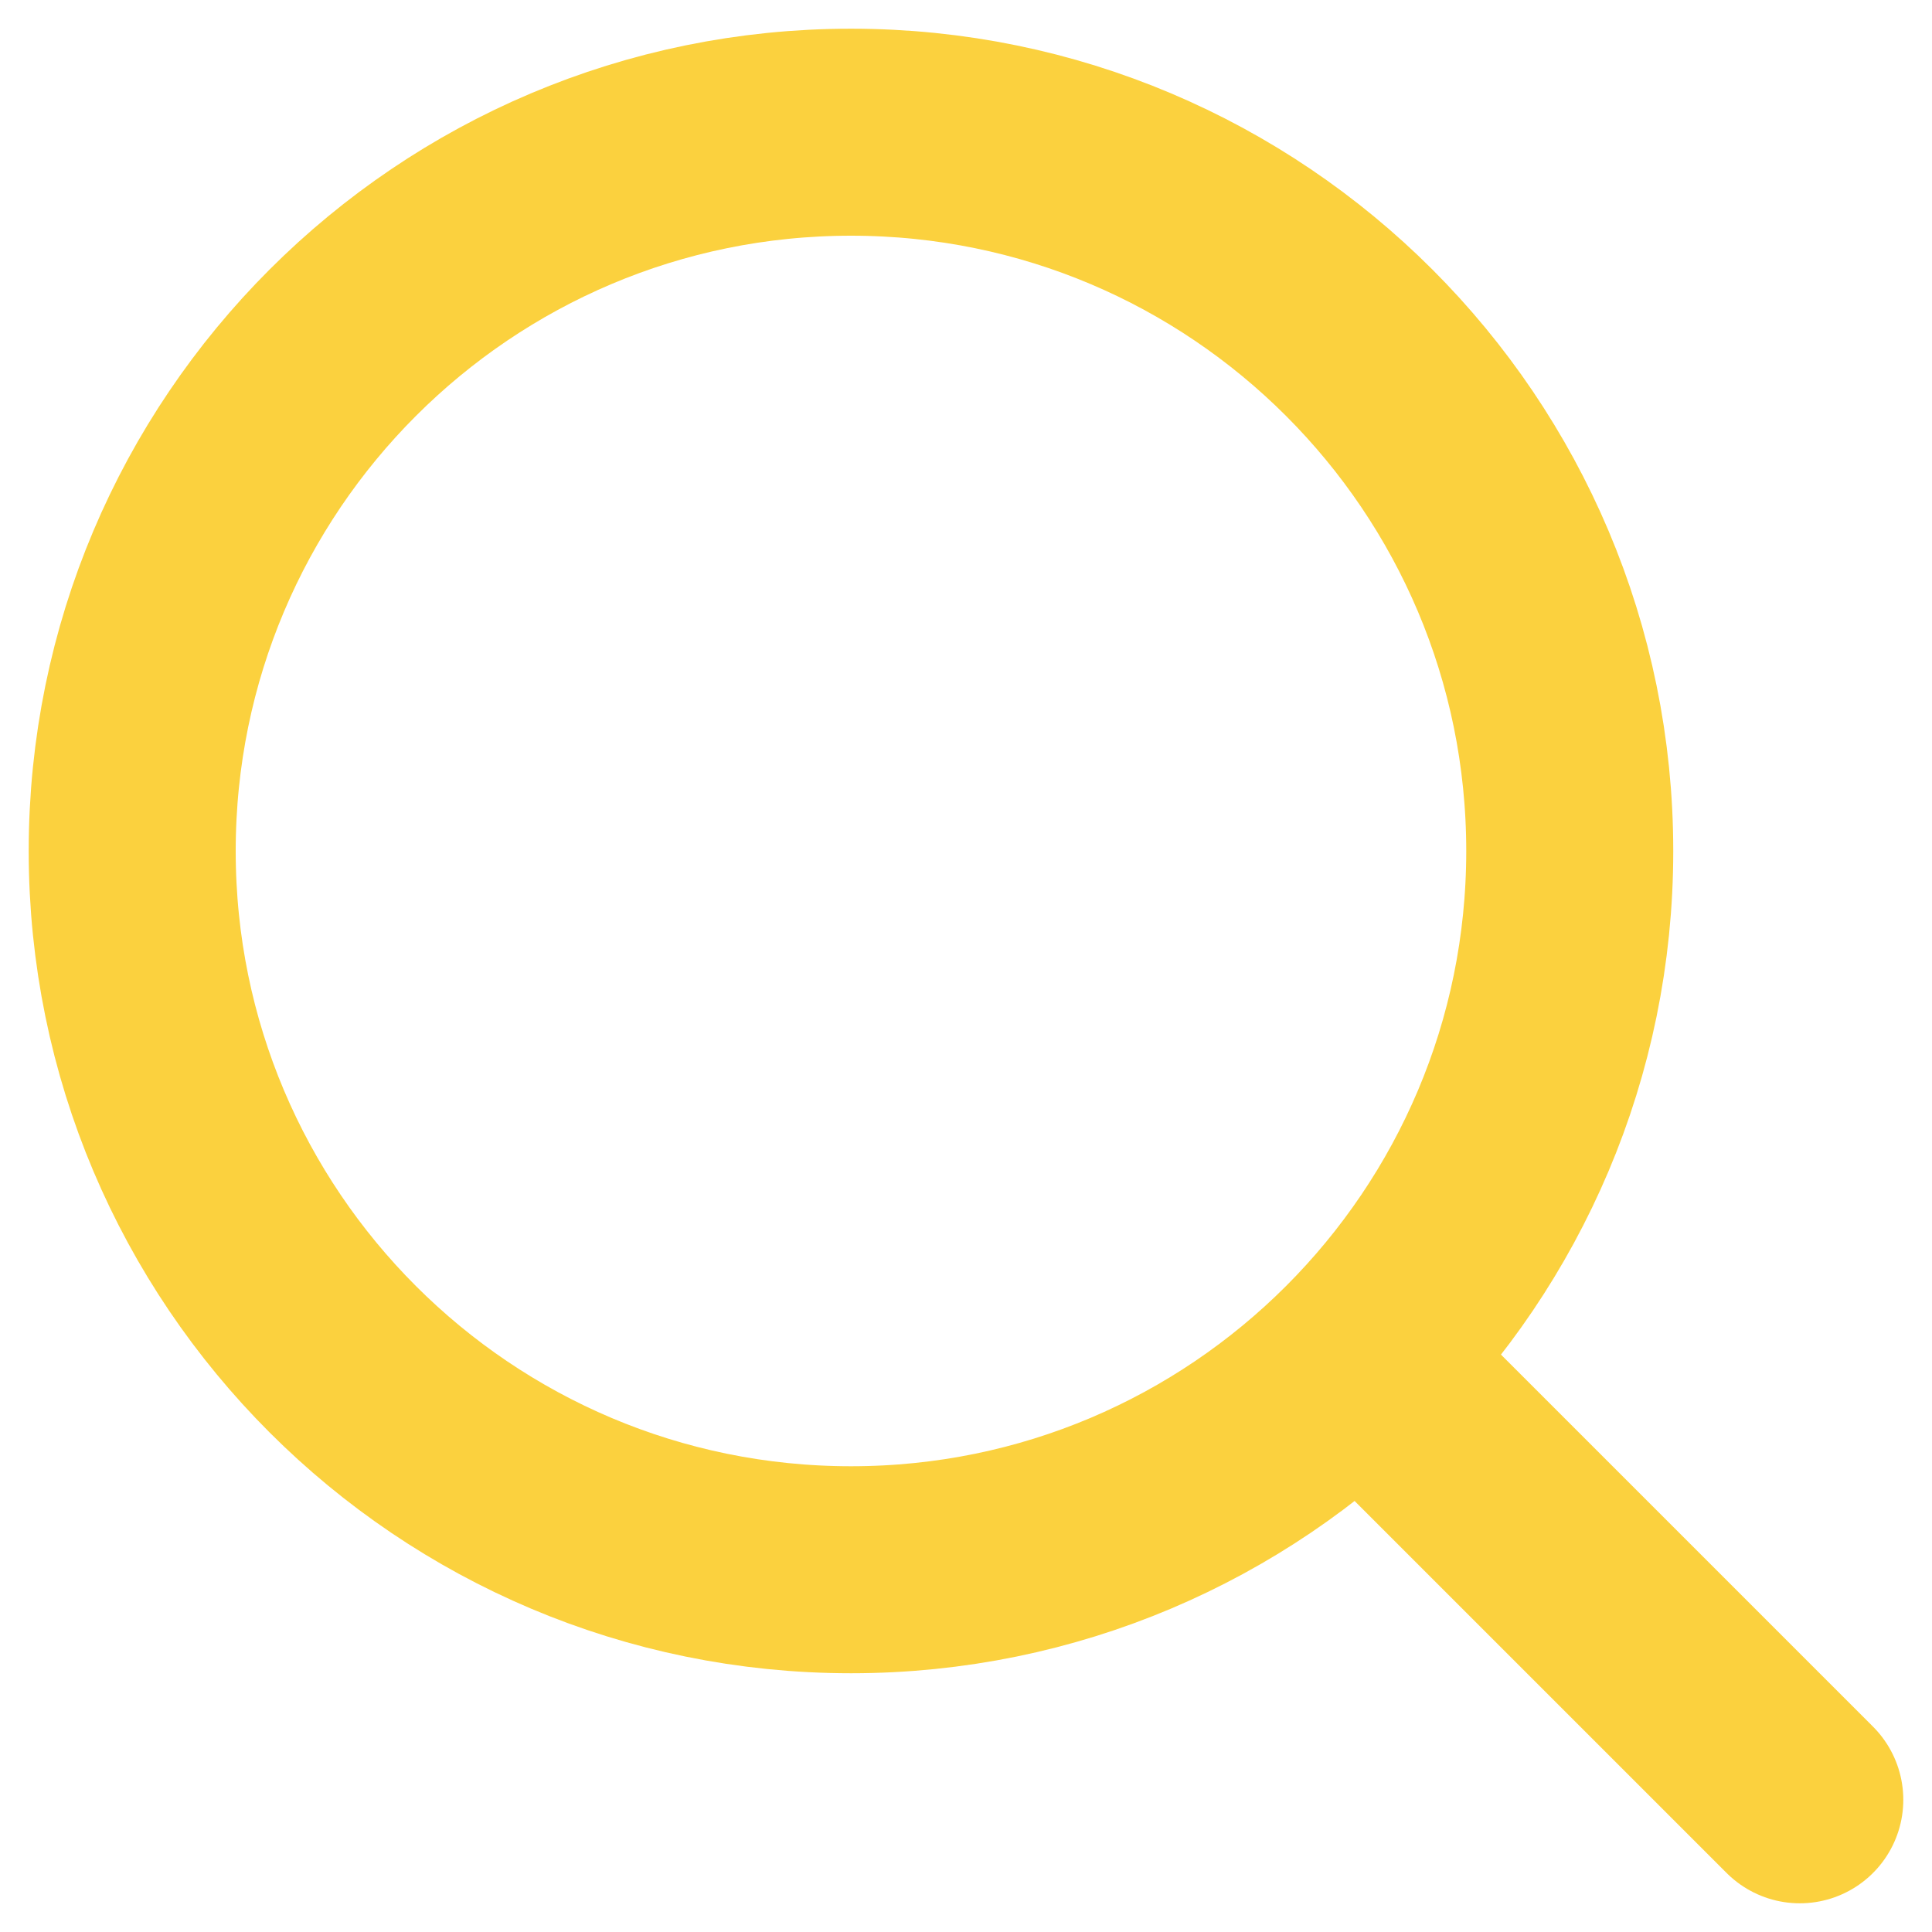
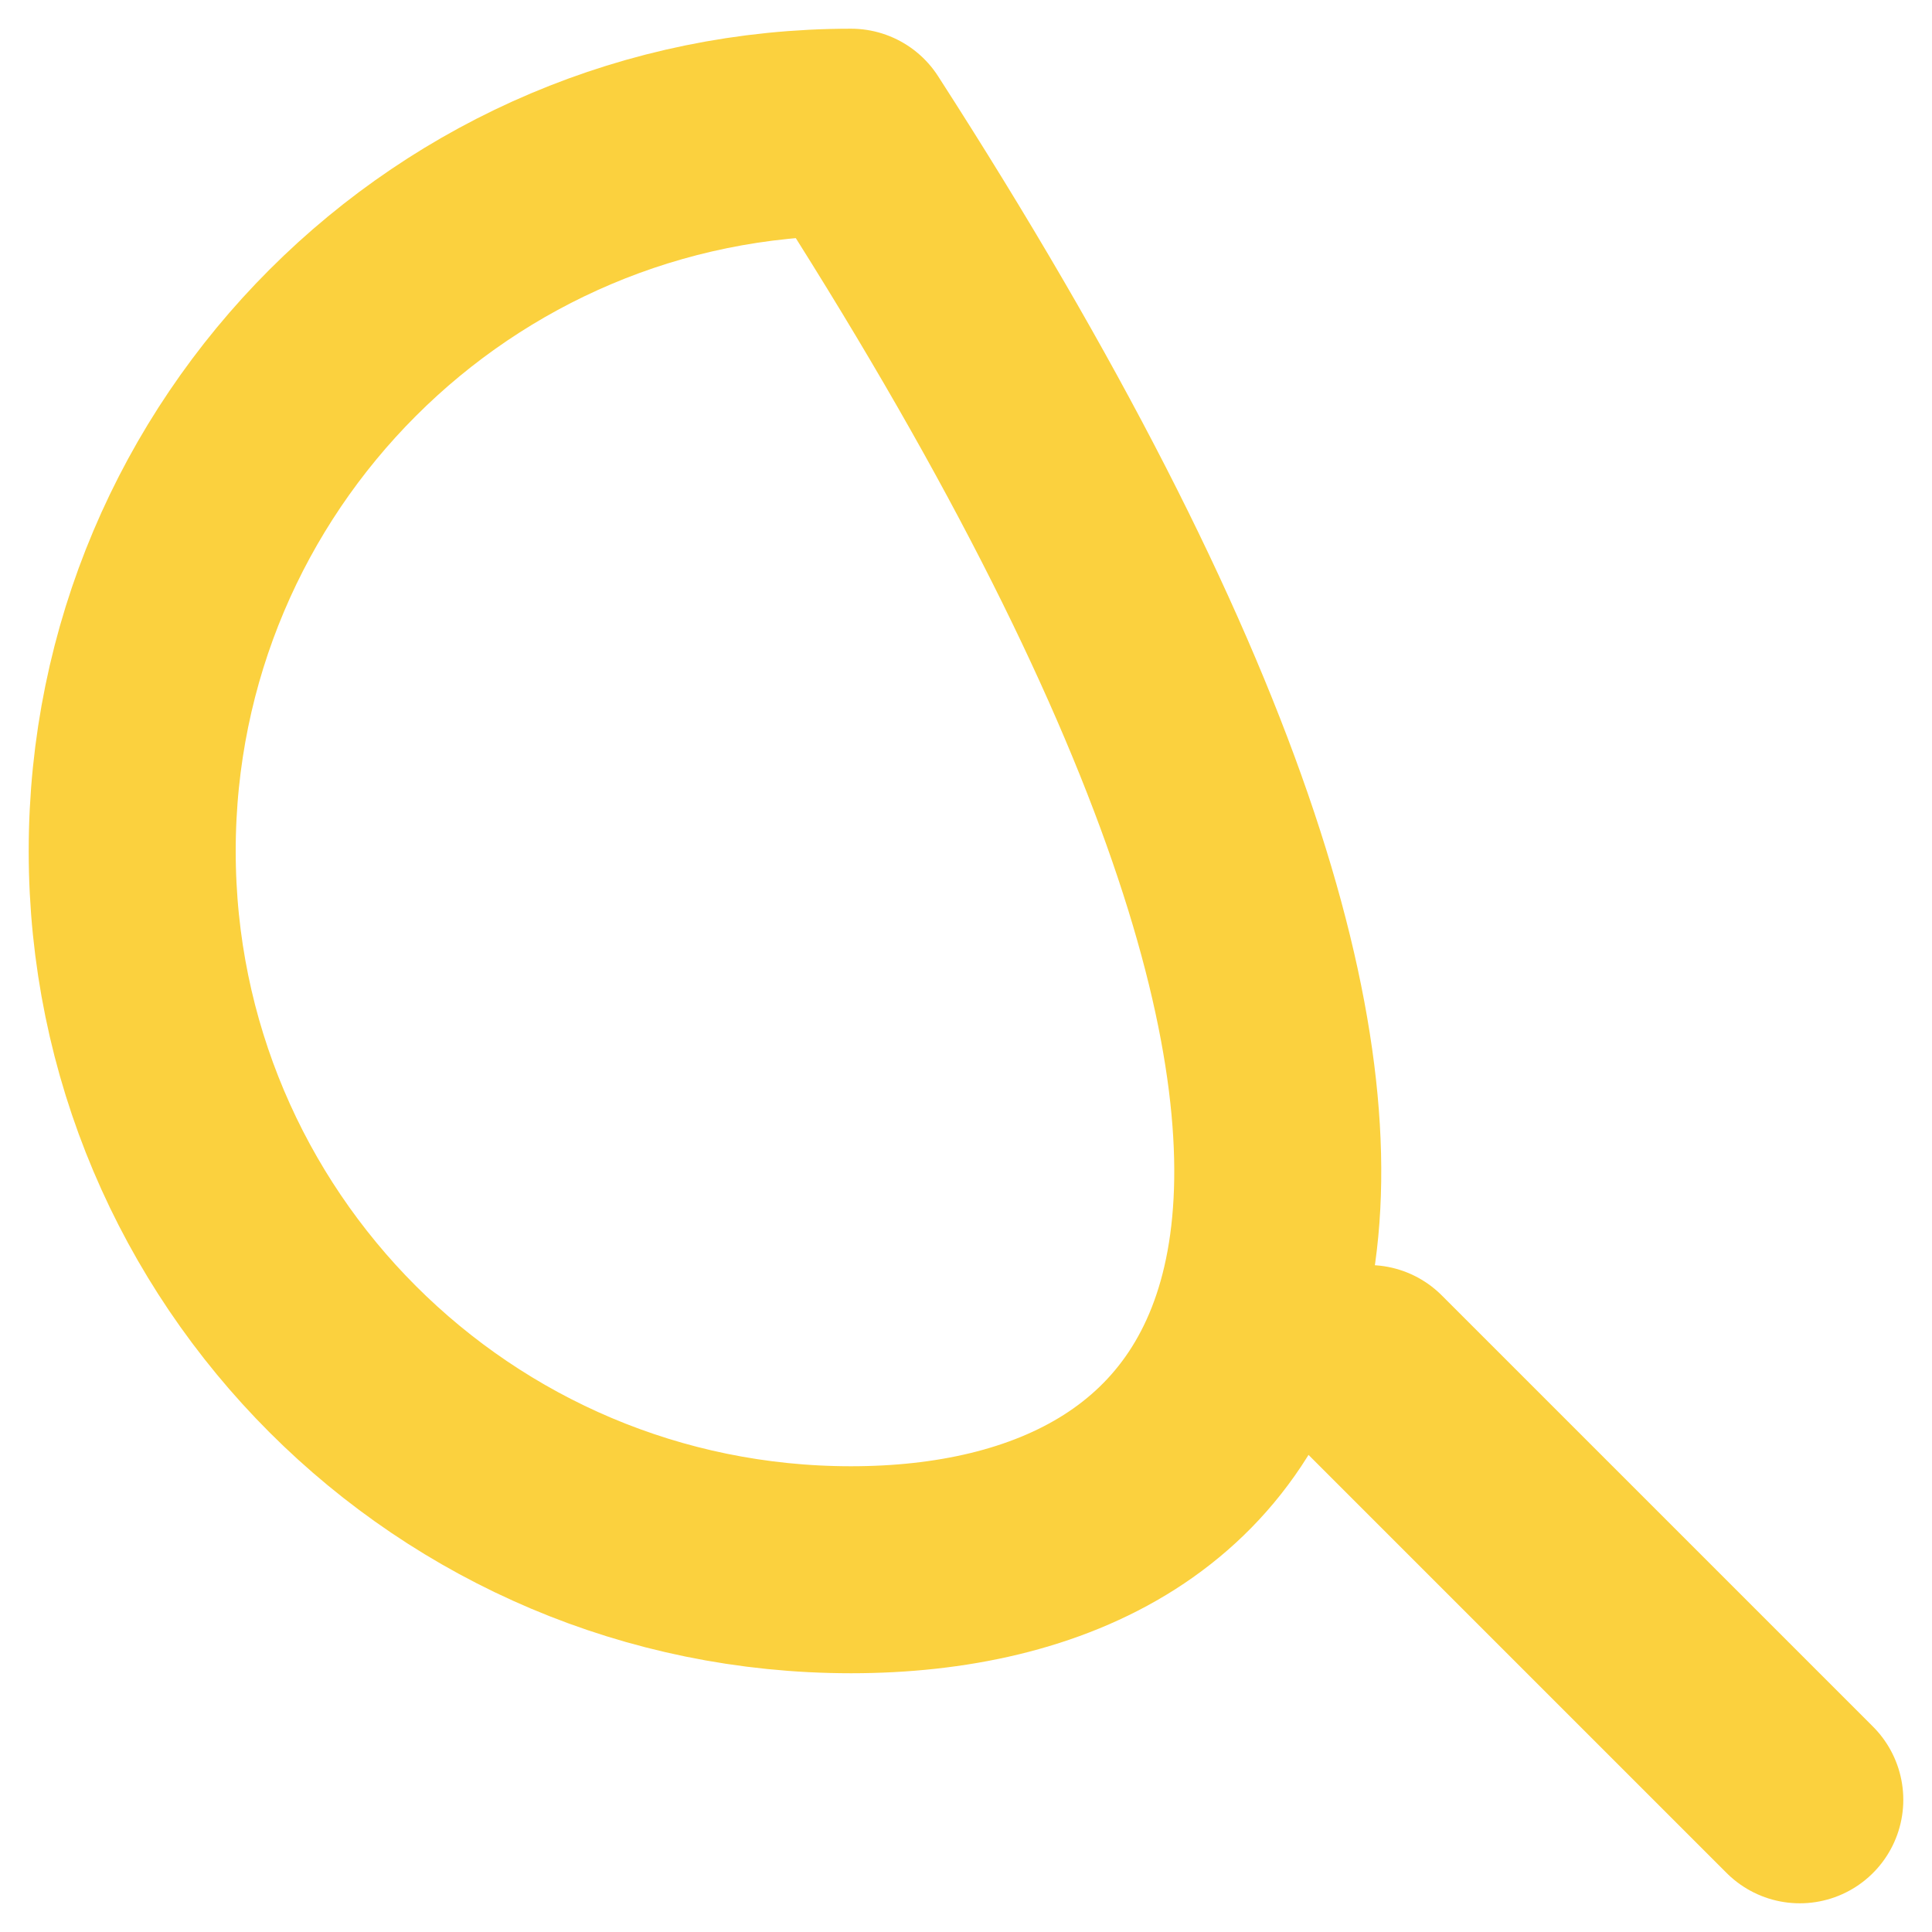
<svg xmlns="http://www.w3.org/2000/svg" width="14" height="14" viewBox="0 0 14 14" fill="none">
-   <path d="M13.042 13.042L9.917 9.917M0.958 6.167C0.958 3.29 3.29 0.958 6.167 0.958C9.043 0.958 11.375 3.29 11.375 6.167C11.375 9.043 9.043 11.375 6.167 11.375C3.29 11.375 0.958 9.043 0.958 6.167Z" stroke="#FBD13E" stroke-width="1.5" stroke-linecap="round" stroke-linejoin="round" />
+   <path d="M13.042 13.042L9.917 9.917M0.958 6.167C0.958 3.29 3.29 0.958 6.167 0.958C11.375 9.043 9.043 11.375 6.167 11.375C3.29 11.375 0.958 9.043 0.958 6.167Z" stroke="#FBD13E" stroke-width="1.5" stroke-linecap="round" stroke-linejoin="round" />
</svg>